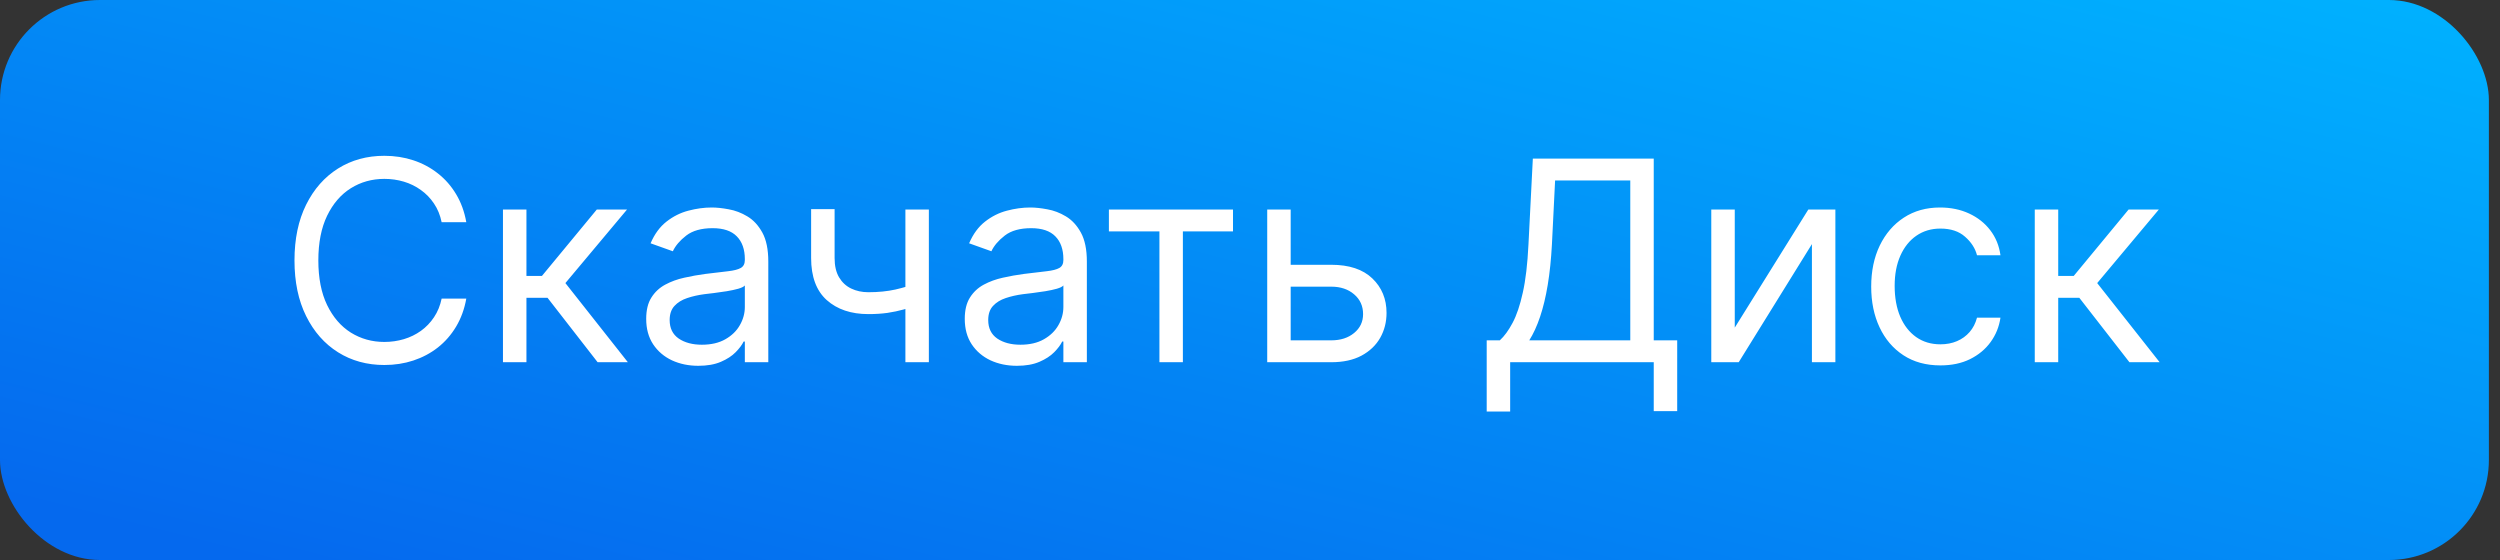
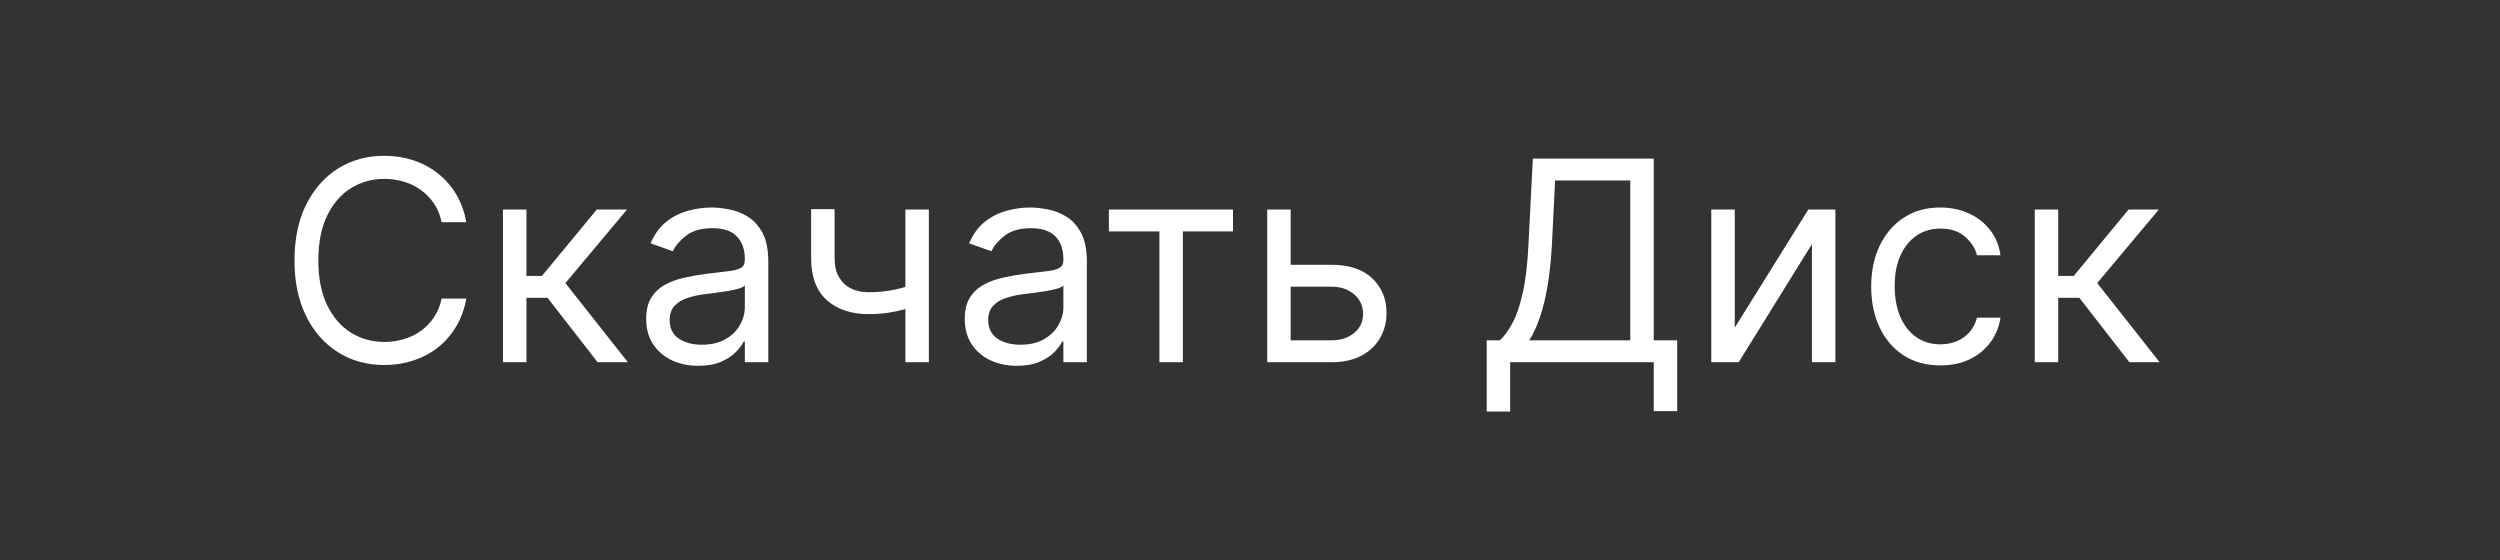
<svg xmlns="http://www.w3.org/2000/svg" width="125" height="28" viewBox="0 0 125 28" fill="none">
  <rect x="0" y="0" width="125" height="28" fill="#333333" stroke="none" />
-   <rect width="124.444" height="28" rx="5" fill="url(#paint0_linear_17_5)" />
  <path d="M23.315 11.111H22.082C22.009 10.757 21.882 10.445 21.699 10.177C21.52 9.908 21.302 9.683 21.043 9.5C20.788 9.315 20.504 9.176 20.193 9.083C19.881 8.99 19.556 8.944 19.218 8.944C18.602 8.944 18.044 9.099 17.543 9.411C17.046 9.722 16.65 10.181 16.355 10.788C16.063 11.395 15.917 12.139 15.917 13.02C15.917 13.902 16.063 14.646 16.355 15.252C16.65 15.859 17.046 16.318 17.543 16.63C18.044 16.941 18.602 17.097 19.218 17.097C19.556 17.097 19.881 17.05 20.193 16.958C20.504 16.865 20.788 16.727 21.043 16.545C21.302 16.36 21.52 16.132 21.699 15.864C21.882 15.592 22.009 15.281 22.082 14.929H23.315C23.222 15.45 23.053 15.915 22.808 16.326C22.563 16.737 22.258 17.087 21.893 17.375C21.529 17.66 21.119 17.877 20.665 18.027C20.214 18.176 19.732 18.25 19.218 18.25C18.35 18.25 17.578 18.038 16.902 17.614C16.226 17.19 15.694 16.587 15.306 15.804C14.918 15.022 14.724 14.094 14.724 13.02C14.724 11.946 14.918 11.018 15.306 10.236C15.694 9.454 16.226 8.851 16.902 8.426C17.578 8.002 18.35 7.79 19.218 7.79C19.732 7.79 20.214 7.865 20.665 8.014C21.119 8.163 21.529 8.382 21.893 8.67C22.258 8.955 22.563 9.303 22.808 9.714C23.053 10.122 23.222 10.587 23.315 11.111ZM25.148 18.111V10.475H26.322V13.796H27.097L29.841 10.475H31.353L28.27 14.154L31.393 18.111H29.881L27.376 14.889H26.322V18.111H25.148ZM34.915 18.29C34.431 18.29 33.992 18.199 33.597 18.017C33.203 17.831 32.89 17.564 32.658 17.216C32.426 16.865 32.31 16.441 32.31 15.944C32.31 15.506 32.396 15.151 32.568 14.88C32.741 14.604 32.971 14.389 33.26 14.233C33.548 14.078 33.866 13.961 34.214 13.885C34.565 13.806 34.918 13.743 35.273 13.696C35.737 13.637 36.113 13.592 36.401 13.562C36.693 13.529 36.905 13.474 37.038 13.398C37.174 13.322 37.242 13.189 37.242 13V12.96C37.242 12.47 37.108 12.089 36.839 11.817C36.574 11.545 36.171 11.409 35.631 11.409C35.071 11.409 34.632 11.532 34.313 11.777C33.995 12.023 33.772 12.284 33.642 12.563L32.529 12.165C32.727 11.701 32.993 11.34 33.324 11.081C33.659 10.819 34.023 10.637 34.418 10.534C34.816 10.428 35.207 10.375 35.591 10.375C35.836 10.375 36.118 10.405 36.436 10.465C36.758 10.521 37.068 10.639 37.366 10.818C37.668 10.997 37.918 11.267 38.117 11.628C38.316 11.989 38.415 12.473 38.415 13.08V18.111H37.242V17.077H37.182C37.102 17.243 36.97 17.42 36.784 17.609C36.599 17.798 36.352 17.959 36.044 18.091C35.735 18.224 35.359 18.29 34.915 18.29ZM35.094 17.236C35.558 17.236 35.949 17.145 36.267 16.963C36.589 16.78 36.831 16.545 36.993 16.257C37.159 15.968 37.242 15.665 37.242 15.347V14.273C37.192 14.333 37.083 14.387 36.914 14.437C36.748 14.483 36.556 14.525 36.337 14.561C36.121 14.595 35.911 14.624 35.706 14.651C35.503 14.674 35.339 14.694 35.213 14.71C34.908 14.75 34.623 14.815 34.358 14.904C34.096 14.991 33.884 15.121 33.722 15.297C33.563 15.47 33.483 15.705 33.483 16.003C33.483 16.411 33.634 16.719 33.936 16.928C34.24 17.133 34.627 17.236 35.094 17.236ZM46.443 10.475V18.111H45.27V10.475H46.443ZM45.986 14.114V15.208C45.72 15.307 45.457 15.395 45.195 15.471C44.933 15.544 44.658 15.602 44.37 15.645C44.081 15.685 43.765 15.705 43.42 15.705C42.555 15.705 41.861 15.471 41.337 15.004C40.817 14.537 40.556 13.835 40.556 12.901V10.455H41.73V12.901C41.73 13.292 41.804 13.614 41.953 13.865C42.103 14.117 42.305 14.305 42.56 14.427C42.815 14.55 43.102 14.611 43.42 14.611C43.917 14.611 44.366 14.566 44.767 14.477C45.172 14.384 45.578 14.263 45.986 14.114ZM50.843 18.29C50.359 18.29 49.92 18.199 49.525 18.017C49.131 17.831 48.818 17.564 48.586 17.216C48.354 16.865 48.238 16.441 48.238 15.944C48.238 15.506 48.324 15.151 48.496 14.88C48.669 14.604 48.899 14.389 49.187 14.233C49.476 14.078 49.794 13.961 50.142 13.885C50.493 13.806 50.846 13.743 51.201 13.696C51.665 13.637 52.041 13.592 52.329 13.562C52.621 13.529 52.833 13.474 52.966 13.398C53.102 13.322 53.169 13.189 53.169 13V12.96C53.169 12.47 53.035 12.089 52.767 11.817C52.502 11.545 52.099 11.409 51.559 11.409C50.998 11.409 50.559 11.532 50.241 11.777C49.923 12.023 49.699 12.284 49.57 12.563L48.456 12.165C48.655 11.701 48.92 11.34 49.252 11.081C49.587 10.819 49.951 10.637 50.346 10.534C50.743 10.428 51.134 10.375 51.519 10.375C51.764 10.375 52.046 10.405 52.364 10.465C52.686 10.521 52.995 10.639 53.294 10.818C53.595 10.997 53.846 11.267 54.044 11.628C54.243 11.989 54.343 12.473 54.343 13.08V18.111H53.169V17.077H53.11C53.03 17.243 52.898 17.42 52.712 17.609C52.526 17.798 52.279 17.959 51.971 18.091C51.663 18.224 51.287 18.29 50.843 18.29ZM51.022 17.236C51.486 17.236 51.877 17.145 52.195 16.963C52.517 16.78 52.758 16.545 52.921 16.257C53.087 15.968 53.169 15.665 53.169 15.347V14.273C53.12 14.333 53.01 14.387 52.841 14.437C52.676 14.483 52.483 14.525 52.265 14.561C52.049 14.595 51.839 14.624 51.633 14.651C51.431 14.674 51.267 14.694 51.141 14.71C50.836 14.75 50.551 14.815 50.286 14.904C50.024 14.991 49.812 15.121 49.65 15.297C49.49 15.47 49.411 15.705 49.411 16.003C49.411 16.411 49.562 16.719 49.863 16.928C50.168 17.133 50.554 17.236 51.022 17.236ZM55.445 11.569V10.475H61.65V11.569H59.144V18.111H57.971V11.569H55.445ZM64.375 13.239H66.563C67.458 13.239 68.142 13.466 68.616 13.92C69.09 14.374 69.327 14.949 69.327 15.645C69.327 16.103 69.221 16.518 69.009 16.893C68.797 17.264 68.485 17.561 68.074 17.783C67.663 18.002 67.159 18.111 66.563 18.111H63.361V10.475H64.534V17.017H66.563C67.027 17.017 67.408 16.895 67.706 16.649C68.005 16.404 68.154 16.089 68.154 15.705C68.154 15.3 68.005 14.971 67.706 14.716C67.408 14.46 67.027 14.333 66.563 14.333H64.375V13.239ZM74.335 20.577V17.017H74.991C75.216 16.812 75.428 16.522 75.627 16.147C75.83 15.77 76 15.266 76.139 14.636C76.282 14.003 76.376 13.199 76.423 12.225L76.642 7.929H82.687V17.017H83.86V20.557H82.687V18.111H75.508V20.577H74.335ZM76.463 17.017H81.514V9.023H77.755L77.596 12.225C77.556 12.967 77.487 13.64 77.387 14.243C77.288 14.843 77.16 15.375 77.004 15.839C76.849 16.3 76.668 16.693 76.463 17.017ZM86.738 16.381L90.417 10.475H91.769V18.111H90.596V12.205L86.936 18.111H85.564V10.475H86.738V16.381ZM97.02 18.27C96.304 18.27 95.688 18.101 95.171 17.763C94.654 17.425 94.256 16.959 93.978 16.366C93.699 15.773 93.56 15.095 93.56 14.333C93.56 13.557 93.702 12.873 93.987 12.279C94.276 11.683 94.677 11.217 95.191 10.882C95.708 10.544 96.311 10.375 97 10.375C97.537 10.375 98.021 10.475 98.452 10.674C98.883 10.873 99.236 11.151 99.511 11.509C99.786 11.867 99.957 12.284 100.023 12.762H98.85C98.76 12.414 98.561 12.105 98.253 11.837C97.948 11.565 97.537 11.429 97.02 11.429C96.563 11.429 96.162 11.549 95.817 11.787C95.476 12.023 95.209 12.356 95.017 12.787C94.828 13.214 94.733 13.716 94.733 14.293C94.733 14.883 94.826 15.397 95.012 15.834C95.201 16.272 95.466 16.611 95.807 16.853C96.152 17.095 96.556 17.216 97.02 17.216C97.325 17.216 97.602 17.163 97.85 17.057C98.099 16.951 98.309 16.799 98.482 16.6C98.654 16.401 98.777 16.162 98.85 15.884H100.023C99.957 16.335 99.793 16.741 99.531 17.102C99.272 17.46 98.929 17.745 98.502 17.957C98.077 18.166 97.584 18.27 97.02 18.27ZM101.738 18.111V10.475H102.911V13.796H103.687L106.431 10.475H107.943L104.86 14.154L107.982 18.111H106.471L103.965 14.889H102.911V18.111H101.738Z" fill="white" />
  <defs>
    <linearGradient id="paint0_linear_17_5" x1="-3.9602e-06" y1="24.818" x2="13.452" y2="-28.175" gradientUnits="userSpaceOnUse">
      <stop stop-color="#0569EE" />
      <stop offset="1" stop-color="#00B2FF" />
    </linearGradient>
  </defs>
</svg>